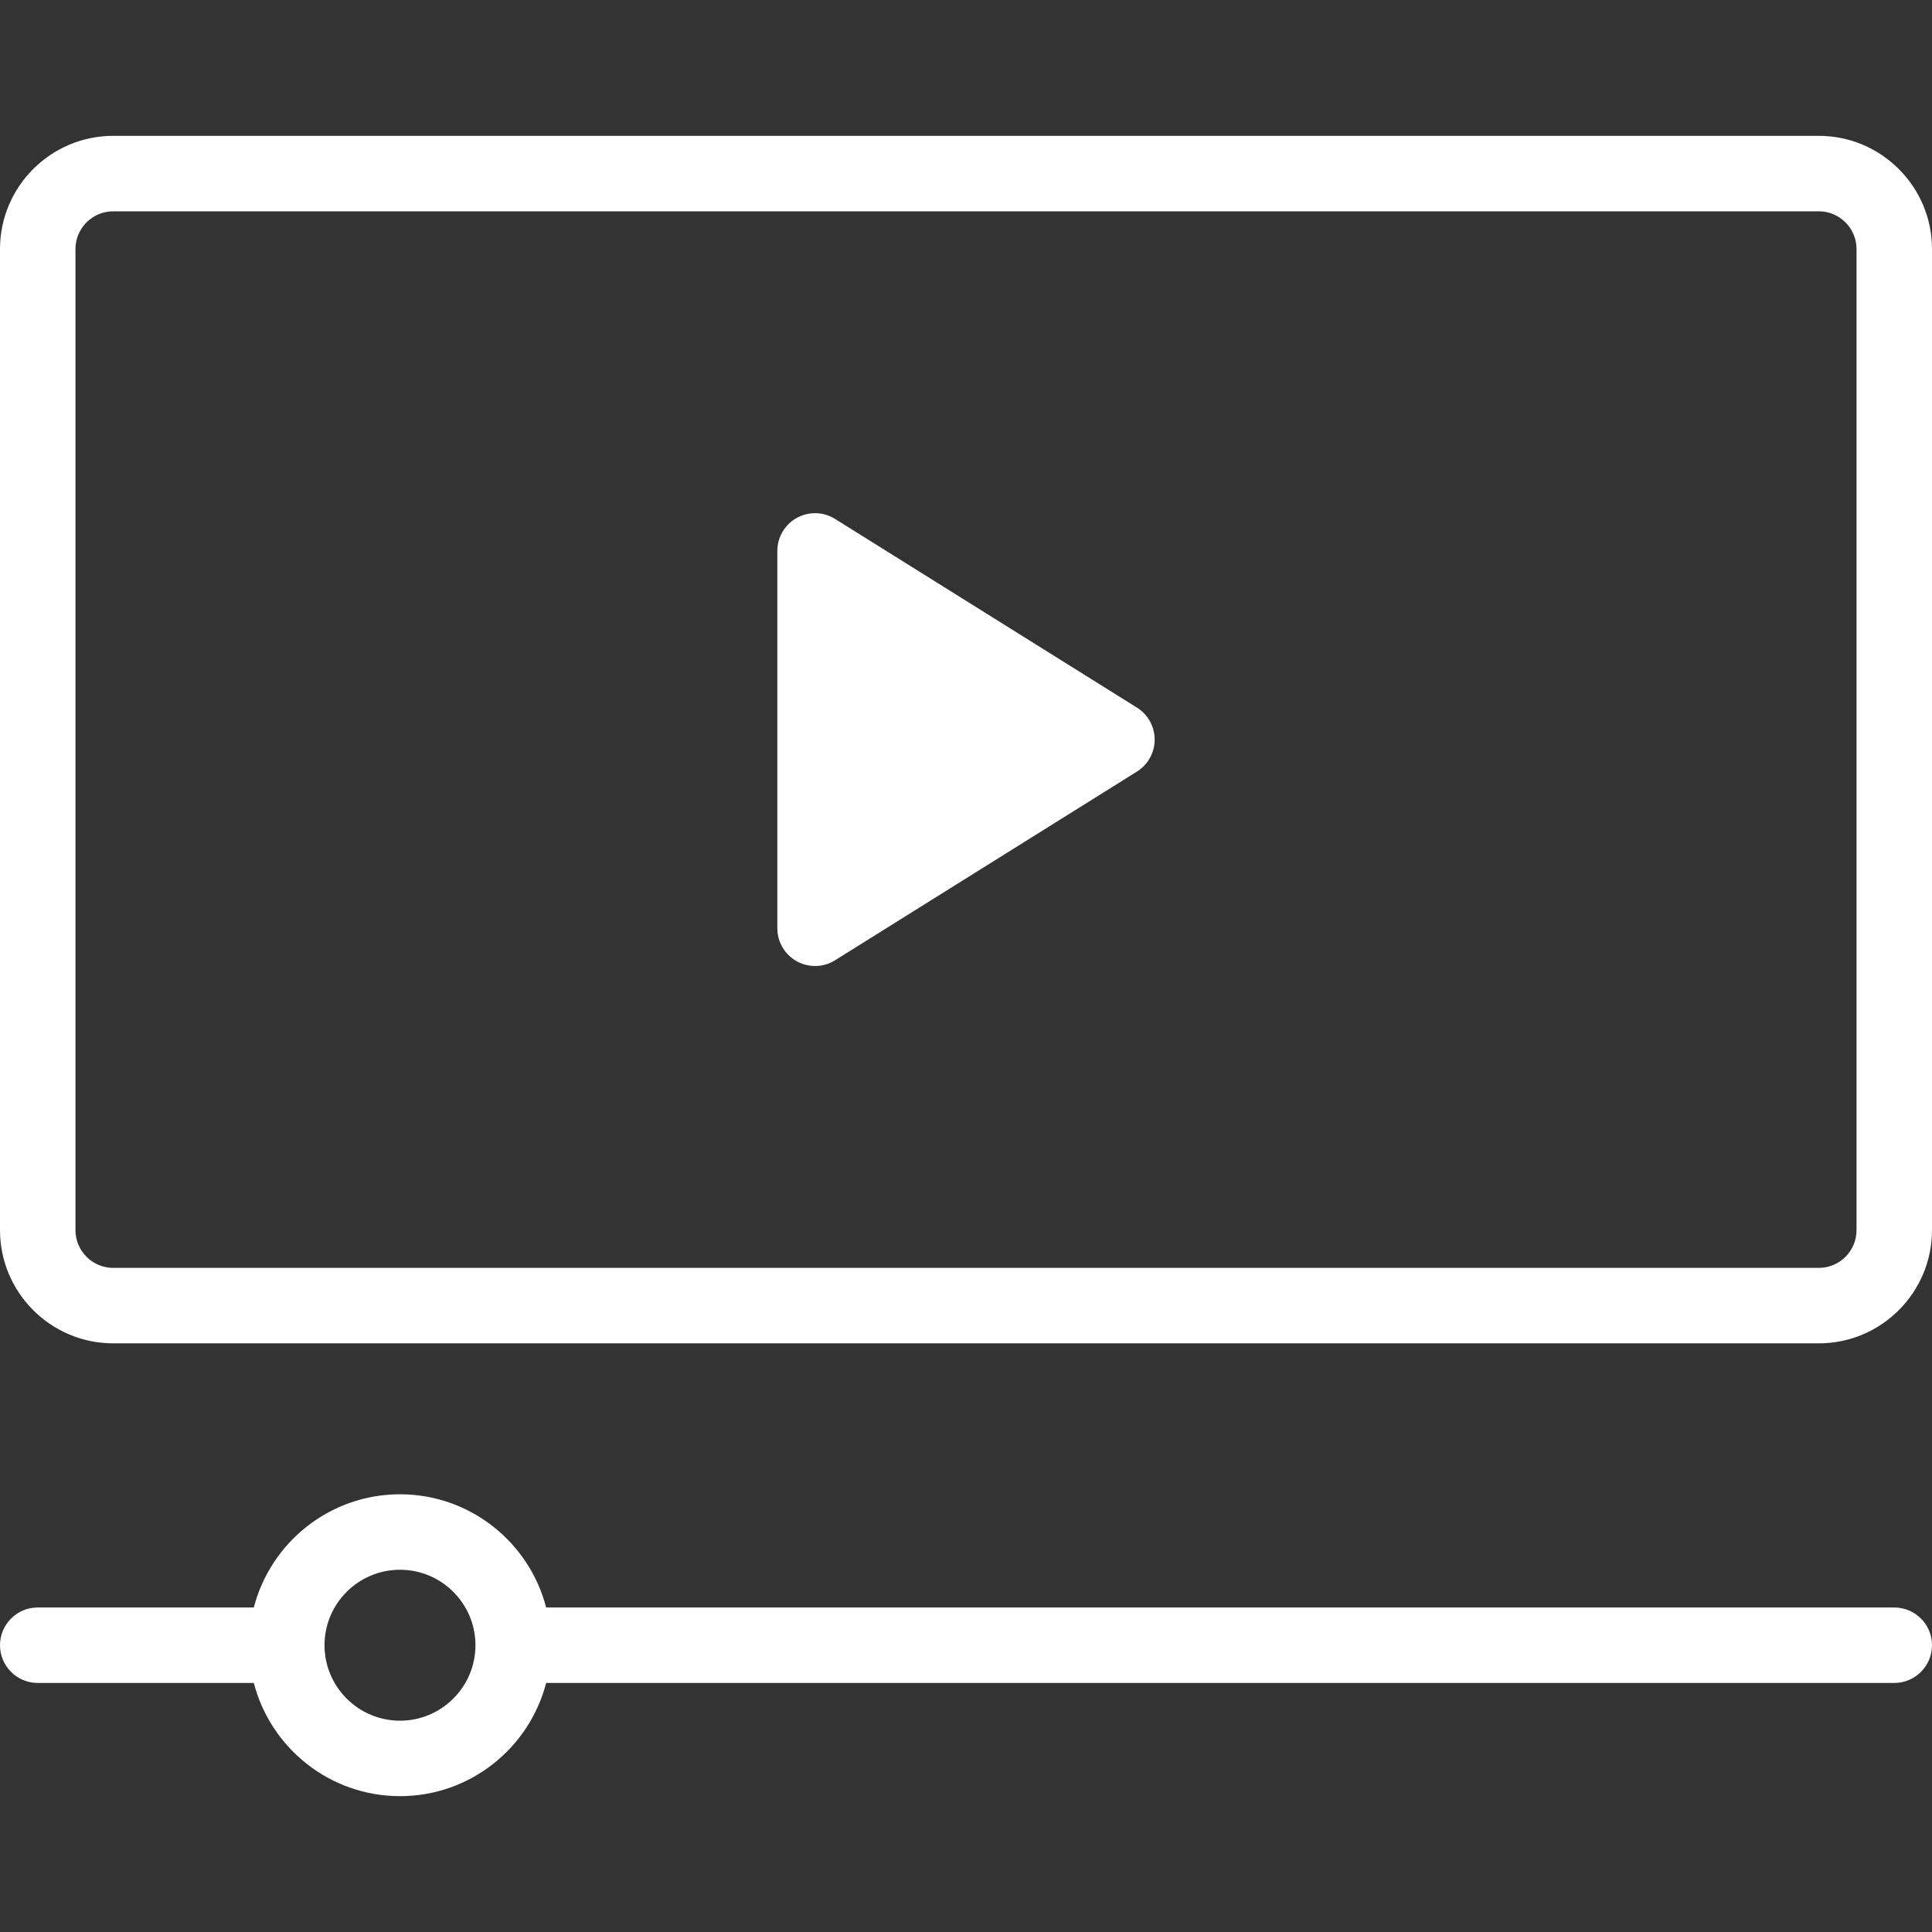
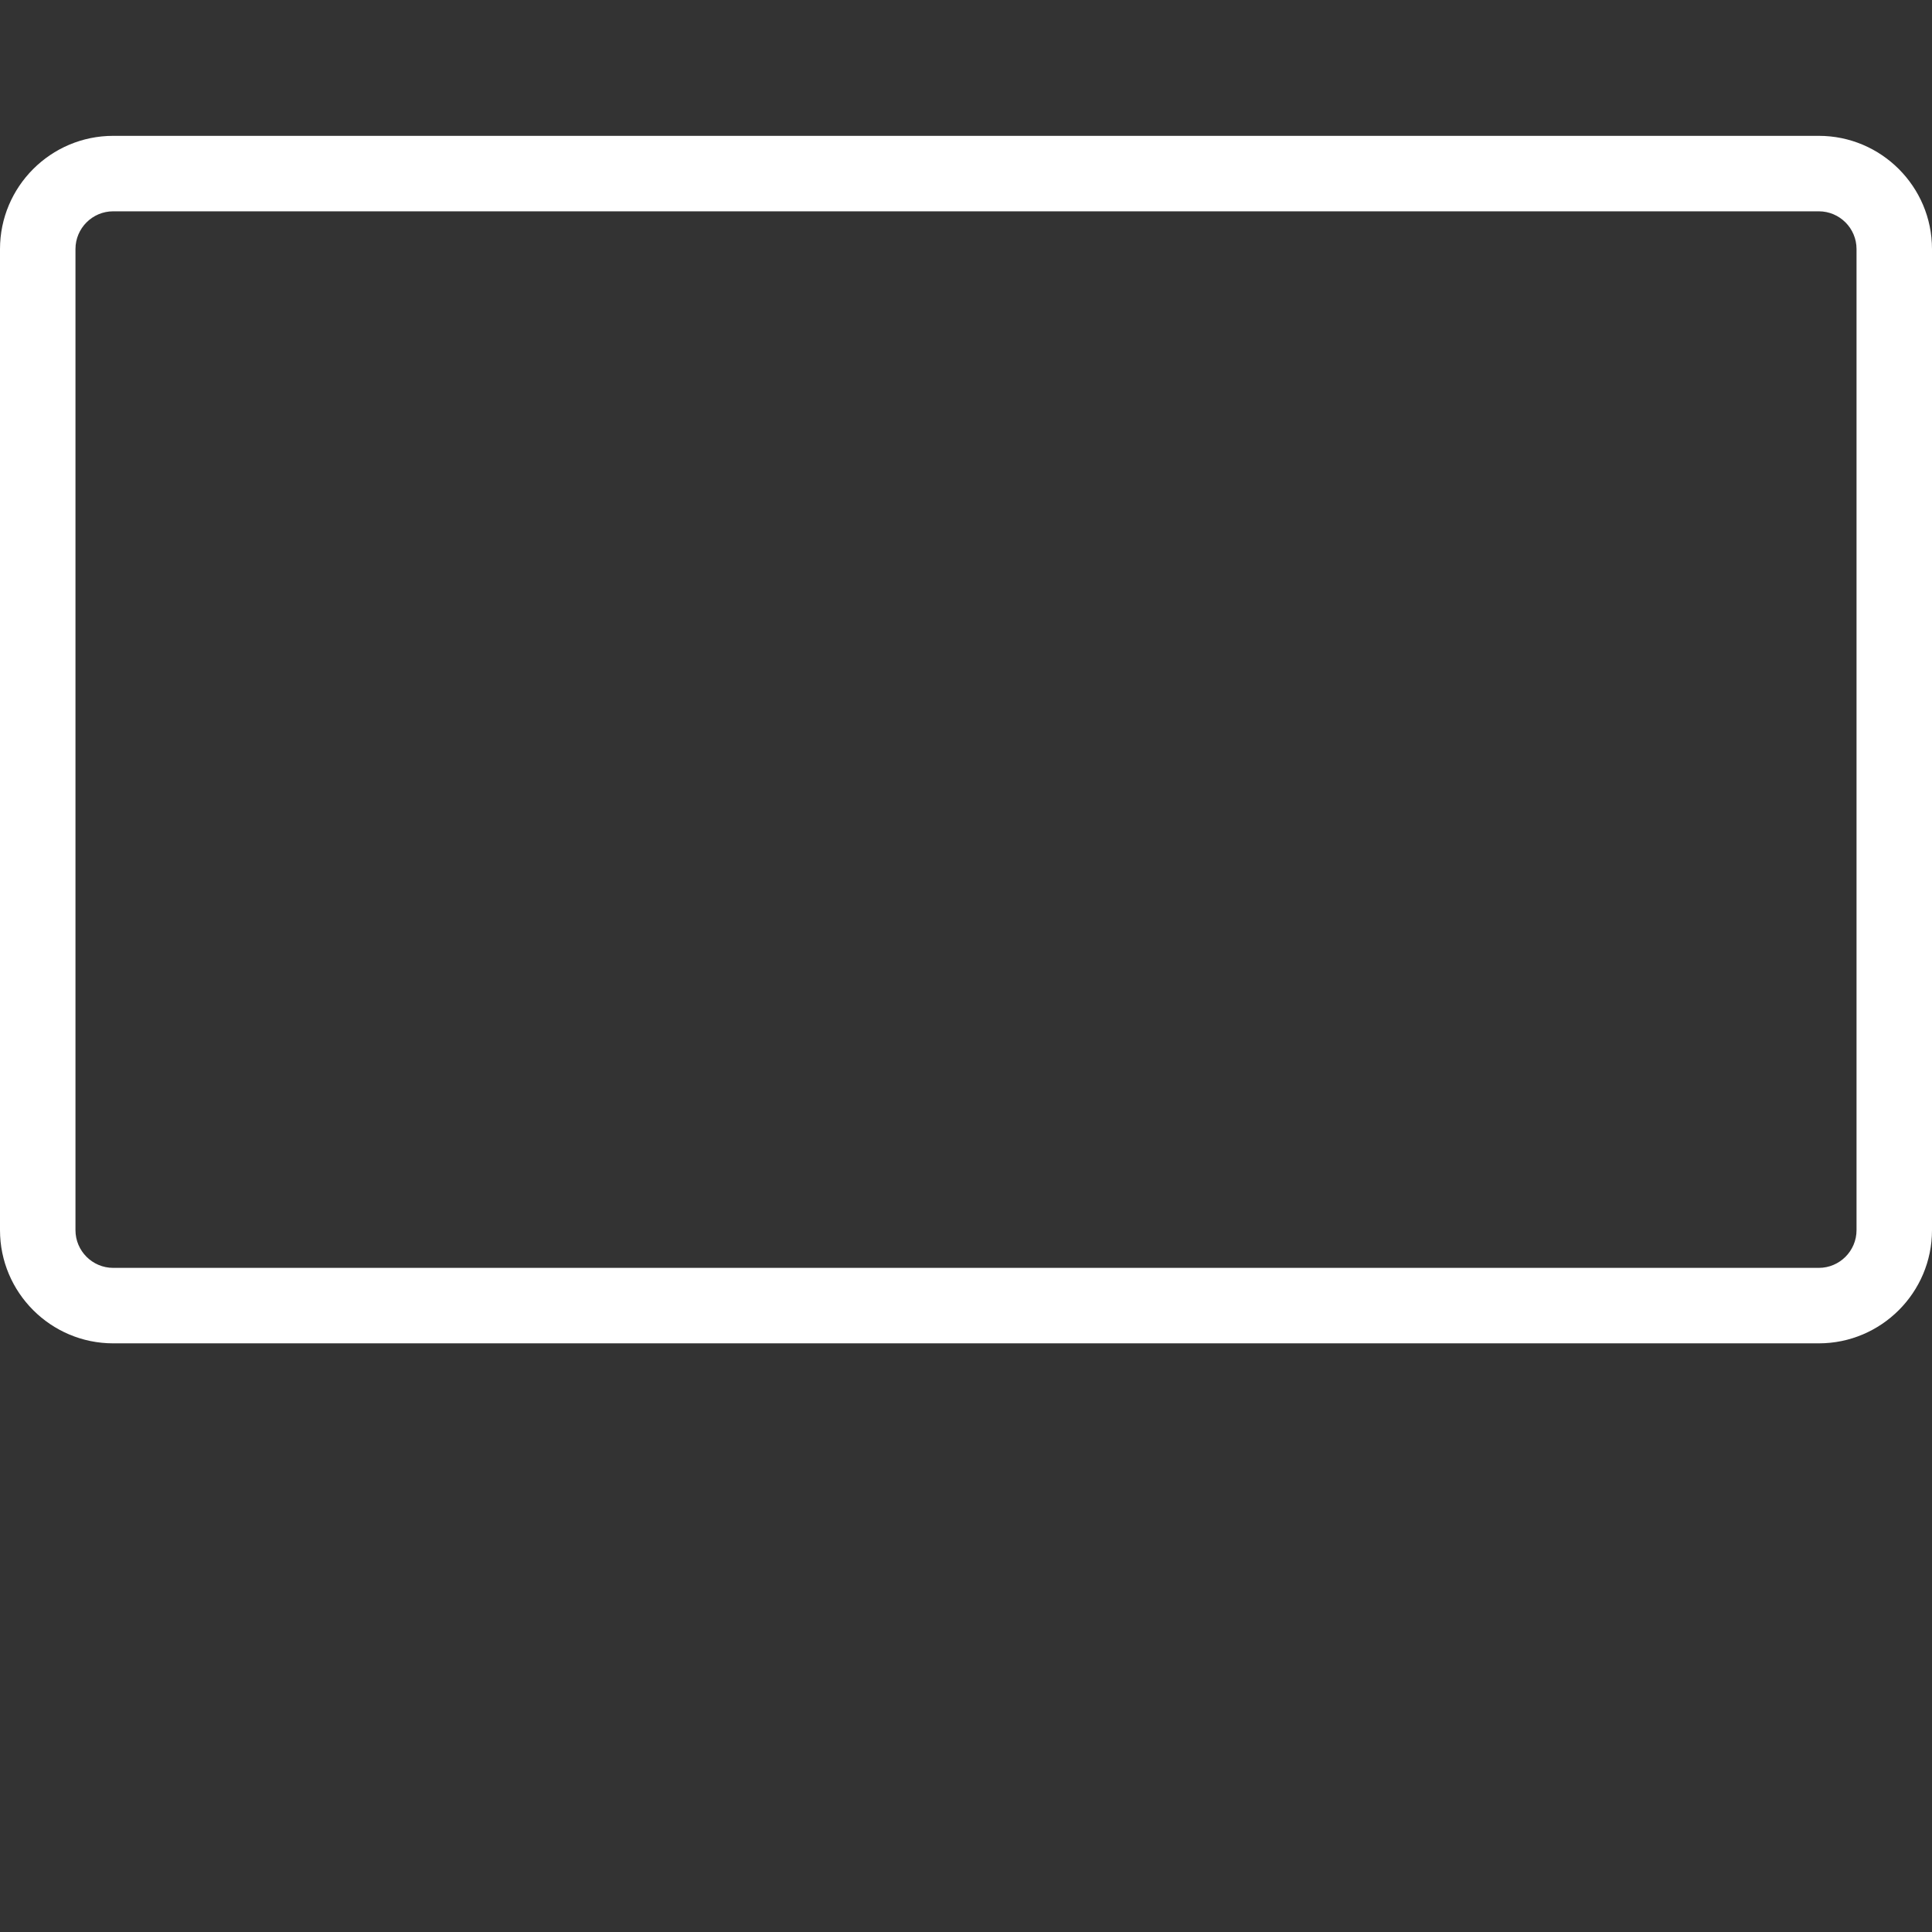
<svg xmlns="http://www.w3.org/2000/svg" width="512" height="512" viewBox="0 0 512 512">
  <rect x="0" y="0" width="512" height="512" fill="#333333" stroke="none" />
  <path style="fill:white" d="M482 36H30C13.458 36 0 49.458 0 66v260c0 16.542 13.458 30 30 30h452c16.542 0 30-13.458 30-30V66c0-16.542-13.458-30-30-30zm10 290c0 5.514-4.486 10-10 10H30c-5.514 0-10-4.486-10-10V66c0-5.514 4.486-10 10-10h452c5.514 0 10 4.486 10 10z" />
-   <path style="fill:white" d="M301.3 187.52l-80-50c-3.083-1.927-6.968-2.029-10.147-.267-3.18 1.762-5.152 5.111-5.152 8.747v100c0 3.635 1.973 6.984 5.152 8.747 3.132 1.736 7.018 1.689 10.147-.267l80-50c2.924-1.827 4.7-5.032 4.7-8.48s-1.776-6.653-4.7-8.48zM502 426H144.734c-4.452-17.233-20.13-30-38.734-30s-34.282 12.767-38.734 30H10c-5.523 0-10 4.477-10 10s4.477 10 10 10h57.266c4.452 17.233 20.13 30 38.734 30s34.282-12.767 38.734-30H502c5.523 0 10-4.477 10-10s-4.477-10-10-10zm-396 30c-11.028 0-20-8.972-20-20s8.972-20 20-20 20 8.972 20 20-8.972 20-20 20z" />
</svg>